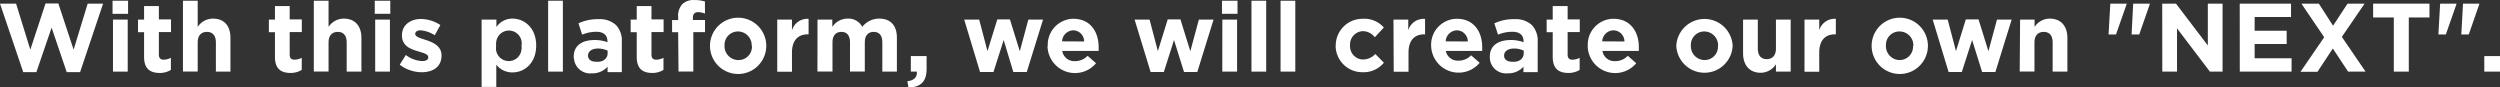
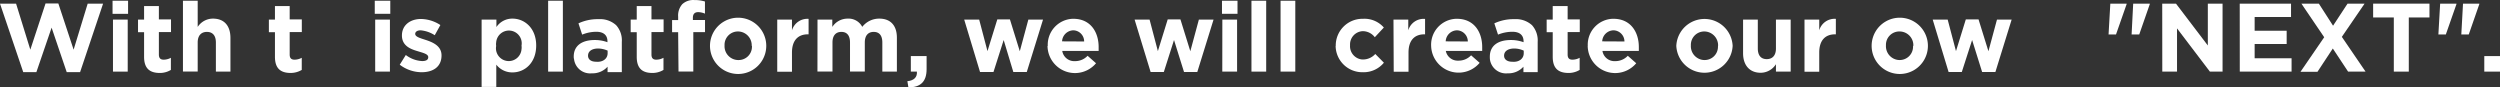
<svg xmlns="http://www.w3.org/2000/svg" viewBox="0 0 412.26 14.41">
  <rect x="0" y="0" width="412.26" height="14.41" fill="#333333" stroke="none" />
  <defs>
    <style>.cls-1{fill:#fff;}</style>
  </defs>
  <title>アセット 11</title>
  <g id="レイヤー_2" data-name="レイヤー 2">
    <g id="レイヤー_1-2" data-name="レイヤー 1">
      <path class="cls-1" d="M0,.6H2.65L5,8.19,7.51.57H9.62l2.52,7.62L14.46.6H17L13.21,11.89H11L8.51,4.56,6,11.89H3.83Z" />
      <path class="cls-1" d="M18.56.12h2.56V2.28H18.56Zm.07,3.11h2.43v8.58H18.63Z" />
      <path class="cls-1" d="M23.76,9.37V5.31h-1V3.23h1V1H26.2v2.2h2V5.29h-2V9c0,.56.24.84.78.84a2.52,2.52,0,0,0,1.2-.31v2a3.52,3.52,0,0,1-1.92.5C24.77,12,23.76,11.36,23.76,9.37Z" />
      <path class="cls-1" d="M30.17.12H32.6V4.44a3,3,0,0,1,2.52-1.37C37,3.07,38,4.28,38,6.25v5.56H35.6V7c0-1.15-.55-1.74-1.48-1.74S32.6,5.86,32.6,7V11.8H30.17Z" />
      <path class="cls-1" d="M45.34,9.37V5.31h-1V3.23h1V1h2.43v2.2h2V5.29h-2V9c0,.56.24.84.79.84a2.52,2.52,0,0,0,1.2-.31v2a3.61,3.61,0,0,1-1.92.5C46.35,12,45.34,11.36,45.34,9.37Z" />
-       <path class="cls-1" d="M51.75.12h2.43V4.44a3,3,0,0,1,2.51-1.37c1.84,0,2.91,1.21,2.91,3.18v5.56H57.17V7c0-1.15-.54-1.74-1.47-1.74S54.18,5.86,54.18,7V11.8H51.75Z" />
      <path class="cls-1" d="M61.8.12h2.56V2.28H61.8Zm.07,3.11H64.3v8.58H61.87Z" />
      <path class="cls-1" d="M65.92,10.67l1-1.6a4.83,4.83,0,0,0,2.7,1c.71,0,1-.25,1-.64h0c0-.53-.83-.7-1.78-1-1.2-.35-2.56-.91-2.56-2.58h0c0-1.74,1.41-2.72,3.14-2.72a6,6,0,0,1,3.2,1l-.93,1.68A5.07,5.07,0,0,0,69.37,5c-.59,0-.9.26-.9.59h0c0,.48.82.7,1.75,1,1.2.4,2.59,1,2.59,2.55h0c0,1.9-1.42,2.77-3.28,2.77A6,6,0,0,1,65.92,10.67Z" />
      <path class="cls-1" d="M79.42,3.23h2.44V4.46a3.15,3.15,0,0,1,2.65-1.39c2,0,3.91,1.57,3.91,4.43h0c0,2.87-1.88,4.44-3.91,4.44a3.32,3.32,0,0,1-2.67-1.28v3.68H79.42ZM86,7.53h0A2.11,2.11,0,1,0,81.82,7a1.88,1.88,0,0,0,0,.58h0A2.11,2.11,0,1,0,86,8.11,1.88,1.88,0,0,0,86,7.53Z" />
      <path class="cls-1" d="M90.39.12h2.43V11.81H90.39Z" />
      <path class="cls-1" d="M94.61,9.34h0c0-1.87,1.43-2.74,3.46-2.74a6,6,0,0,1,2.1.36V6.81c0-1-.63-1.57-1.84-1.57A6.22,6.22,0,0,0,96,5.71l-.61-1.86a7.49,7.49,0,0,1,3.33-.69,3.93,3.93,0,0,1,2.89,1,3.72,3.72,0,0,1,.93,2.74v5h-2.35V11a3.31,3.31,0,0,1-2.59,1.09,2.67,2.67,0,0,1-2.94-2.35C94.61,9.58,94.61,9.46,94.61,9.34Zm5.59-.56V8.35A4,4,0,0,0,98.65,8c-1,0-1.68.42-1.68,1.18h0c0,.65.54,1,1.32,1C99.43,10.29,100.2,9.66,100.2,8.78Z" />
      <path class="cls-1" d="M105,9.37V5.31h-1V3.23h1V1h2.43v2.2h2V5.29h-2V9c0,.56.24.84.78.84a2.52,2.52,0,0,0,1.2-.31v2a3.52,3.52,0,0,1-1.92.5C106,12,105,11.36,105,9.37Z" />
      <path class="cls-1" d="M111.83,5.31h-1v-2h1V2.76a2.82,2.82,0,0,1,.69-2.08,2.67,2.67,0,0,1,2-.67,5.61,5.61,0,0,1,1.73.24v2A3,3,0,0,0,115.14,2c-.56,0-.88.29-.88.93V3.3h2v2h-1.93v6.5h-2.44Z" />
      <path class="cls-1" d="M117.08,7.56h0a4.64,4.64,0,1,1,9.28,0h0a4.64,4.64,0,1,1-9.28,0Zm6.88,0h0a2.28,2.28,0,0,0-2.19-2.37h-.07a2.2,2.2,0,0,0-2.22,2.17v.17h0a2.28,2.28,0,0,0,2.17,2.37h.08A2.19,2.19,0,0,0,124,7.73,1,1,0,0,0,124,7.56Z" />
      <path class="cls-1" d="M128.17,3.23h2.43V5a2.65,2.65,0,0,1,2.74-1.89V5.66h-.13c-1.61,0-2.61,1-2.61,3v3.17h-2.43Z" />
      <path class="cls-1" d="M134.81,3.23h2.44V4.44a3,3,0,0,1,2.53-1.37,2.55,2.55,0,0,1,2.41,1.36A3.53,3.53,0,0,1,145,3.07c1.81,0,2.9,1.09,2.9,3.15v5.59h-2.4V7c0-1.15-.51-1.74-1.42-1.74s-1.47.59-1.47,1.74V11.8h-2.44V7c0-1.15-.51-1.74-1.42-1.74s-1.47.59-1.47,1.74V11.8h-2.48Z" />
      <path class="cls-1" d="M149.63,13.39c1.1-.11,1.65-.67,1.57-1.58h-1V9.25h2.6v2.16c0,2.11-1.06,3-3,3Z" />
      <path class="cls-1" d="M159,3.23h2.47l1.37,5.2,1.62-5.23h2.08l1.63,5.25,1.41-5.22H172l-2.68,8.64H167.1L165.51,6.6l-1.68,5.27h-2.22Z" />
      <path class="cls-1" d="M172.78,7.56h0a4.28,4.28,0,0,1,4.08-4.46H177c2.86,0,4.17,2.22,4.17,4.65V8.4h-6a2,2,0,0,0,2.1,1.68,2.81,2.81,0,0,0,2.08-.88l1.39,1.23a4.53,4.53,0,0,1-8-2.84Zm6-.72A1.83,1.83,0,0,0,177,5a1.91,1.91,0,0,0-1.86,1.82Z" />
      <path class="cls-1" d="M187.1,3.23h2.47l1.37,5.2,1.62-5.23h2.1l1.63,5.25,1.41-5.22h2.42l-2.68,8.64h-2.19L193.6,6.6l-1.68,5.27h-2.18Z" />
      <path class="cls-1" d="M201.51.12h2.56V2.28h-2.56Zm.06,3.11H204v8.58h-2.44Z" />
      <path class="cls-1" d="M206.37.12h2.43V11.81h-2.43Z" />
      <path class="cls-1" d="M211.17.12h2.43V11.81h-2.43Z" />
      <path class="cls-1" d="M220.27,7.56h0a4.4,4.4,0,0,1,4.34-4.46h.16a4.23,4.23,0,0,1,3.43,1.44l-1.49,1.6a2.49,2.49,0,0,0-2-1,2.19,2.19,0,0,0-2.08,2.31v0h0a2.2,2.2,0,0,0,2,2.36h.16a2.72,2.72,0,0,0,2-.91l1.42,1.44a4.33,4.33,0,0,1-3.5,1.57,4.4,4.4,0,0,1-4.46-4.32Z" />
      <path class="cls-1" d="M229.79,3.23h2.44V5A2.63,2.63,0,0,1,235,3.12V5.66h-.12c-1.62,0-2.61,1-2.61,3v3.17h-2.44Z" />
      <path class="cls-1" d="M236,7.56h0a4.28,4.28,0,0,1,4.08-4.46h.16c2.87,0,4.18,2.22,4.18,4.65V8.4h-6A2,2,0,0,0,240.51,10a2.81,2.81,0,0,0,2.08-.88L244,10.36a4.53,4.53,0,0,1-8-2.84Zm6.05-.72A1.84,1.84,0,0,0,240.25,5a1.91,1.91,0,0,0-1.85,1.82Z" />
      <path class="cls-1" d="M245.68,9.34h0c0-1.87,1.43-2.74,3.46-2.74a6,6,0,0,1,2.1.36V6.81c0-1-.63-1.57-1.84-1.57a6.22,6.22,0,0,0-2.37.47l-.61-1.86a7.49,7.49,0,0,1,3.33-.69,3.93,3.93,0,0,1,2.89,1,3.76,3.76,0,0,1,.93,2.74v5h-2.35V11a3.31,3.31,0,0,1-2.59,1.09,2.67,2.67,0,0,1-2.94-2.35C245.68,9.58,245.68,9.46,245.68,9.34Zm5.59-.56V8.35A3.79,3.79,0,0,0,249.71,8c-1,0-1.68.42-1.68,1.18h0c0,.65.55,1,1.33,1C250.51,10.29,251.27,9.66,251.27,8.78Z" />
      <path class="cls-1" d="M256.05,9.37V5.31h-1V3.23h1V1h2.46v2.2h2V5.29h-2V9c0,.56.24.84.78.84a2.52,2.52,0,0,0,1.2-.31v2a3.52,3.52,0,0,1-1.92.5C257.06,12,256.05,11.36,256.05,9.37Z" />
      <path class="cls-1" d="M261.83,7.56h0a4.27,4.27,0,0,1,4.06-4.46h.18c2.86,0,4.18,2.22,4.18,4.65V8.4h-6a2,2,0,0,0,2.1,1.68,2.81,2.81,0,0,0,2.08-.88l1.39,1.23a4.53,4.53,0,0,1-8-2.84Zm6.05-.72A1.85,1.85,0,0,0,266.07,5a1.91,1.91,0,0,0-1.86,1.82Z" />
      <path class="cls-1" d="M276.43,7.56h0a4.65,4.65,0,0,1,9.29,0h0a4.65,4.65,0,0,1-9.29,0Zm6.89,0h0a2.29,2.29,0,0,0-2.21-2.37h-.05a2.2,2.2,0,0,0-2.23,2.19v.15h0A2.28,2.28,0,0,0,281,9.9h.07a2.19,2.19,0,0,0,2.23-2.17,1,1,0,0,0,0-.17Z" />
      <path class="cls-1" d="M287.44,8.78V3.23h2.43V8c0,1.16.54,1.75,1.47,1.75s1.52-.59,1.52-1.75V3.23h2.43v8.58h-2.43V10.59A3,3,0,0,1,290.35,12C288.51,12,287.44,10.75,287.44,8.78Z" />
      <path class="cls-1" d="M297.57,3.23H300V5a2.63,2.63,0,0,1,2.74-1.89V5.66h-.13c-1.62,0-2.61,1-2.61,3v3.17h-2.43Z" />
      <path class="cls-1" d="M308.64,7.56h0a4.64,4.64,0,0,1,9.28,0h0a4.64,4.64,0,0,1-9.28,0Zm6.88,0h0a2.28,2.28,0,0,0-2.19-2.37h-.07A2.2,2.2,0,0,0,311,7.36v.17h0a2.28,2.28,0,0,0,2.17,2.37h.08a2.2,2.2,0,0,0,2.22-2.18V7.56Z" />
      <path class="cls-1" d="M318.71,3.23h2.47l1.37,5.2,1.62-5.23h2.1l1.63,5.25,1.41-5.22h2.42l-2.68,8.64h-2.19L325.21,6.6l-1.7,5.27h-2.18Z" />
-       <path class="cls-1" d="M333.12,3.23h2.39V4.44A3,3,0,0,1,338,3.07c1.84,0,2.92,1.21,2.92,3.18v5.56h-2.43V7c0-1.15-.54-1.74-1.47-1.74s-1.53.6-1.53,1.74V11.8h-2.43Z" />
      <path class="cls-1" d="M348,.6h2.69V.68l-1.75,5h-1.23Zm3.77,0h2.74V.68l-1.74,5h-1.26Z" />
      <path class="cls-1" d="M356.56.6h2.27l5.25,6.9V.6h2.43V11.81h-2.09L359,4.68v7.13h-2.43Z" />
      <path class="cls-1" d="M369.34.6h8.46V2.8h-6V5.07h5.28V7.26H371.8V9.61h6.09v2.2h-8.54Z" />
      <path class="cls-1" d="M389.93.6l-3.75,5.48,3.91,5.73h-2.88L384.69,8l-2.53,3.84h-2.8l3.91-5.7L379.51.6h2.88l2.34,3.64L387.12.6Z" />
      <path class="cls-1" d="M394.75,2.88h-3.41V.6h9.29V2.88h-3.41v8.93h-2.47Z" />
      <path class="cls-1" d="M402.39.6h2.69V.68l-1.75,5H402.1Zm3.77,0h2.69V.68l-1.74,5h-1.23Z" />
      <path class="cls-1" d="M409.67,9.25h2.59v2.56h-2.59Z" />
    </g>
  </g>
</svg>